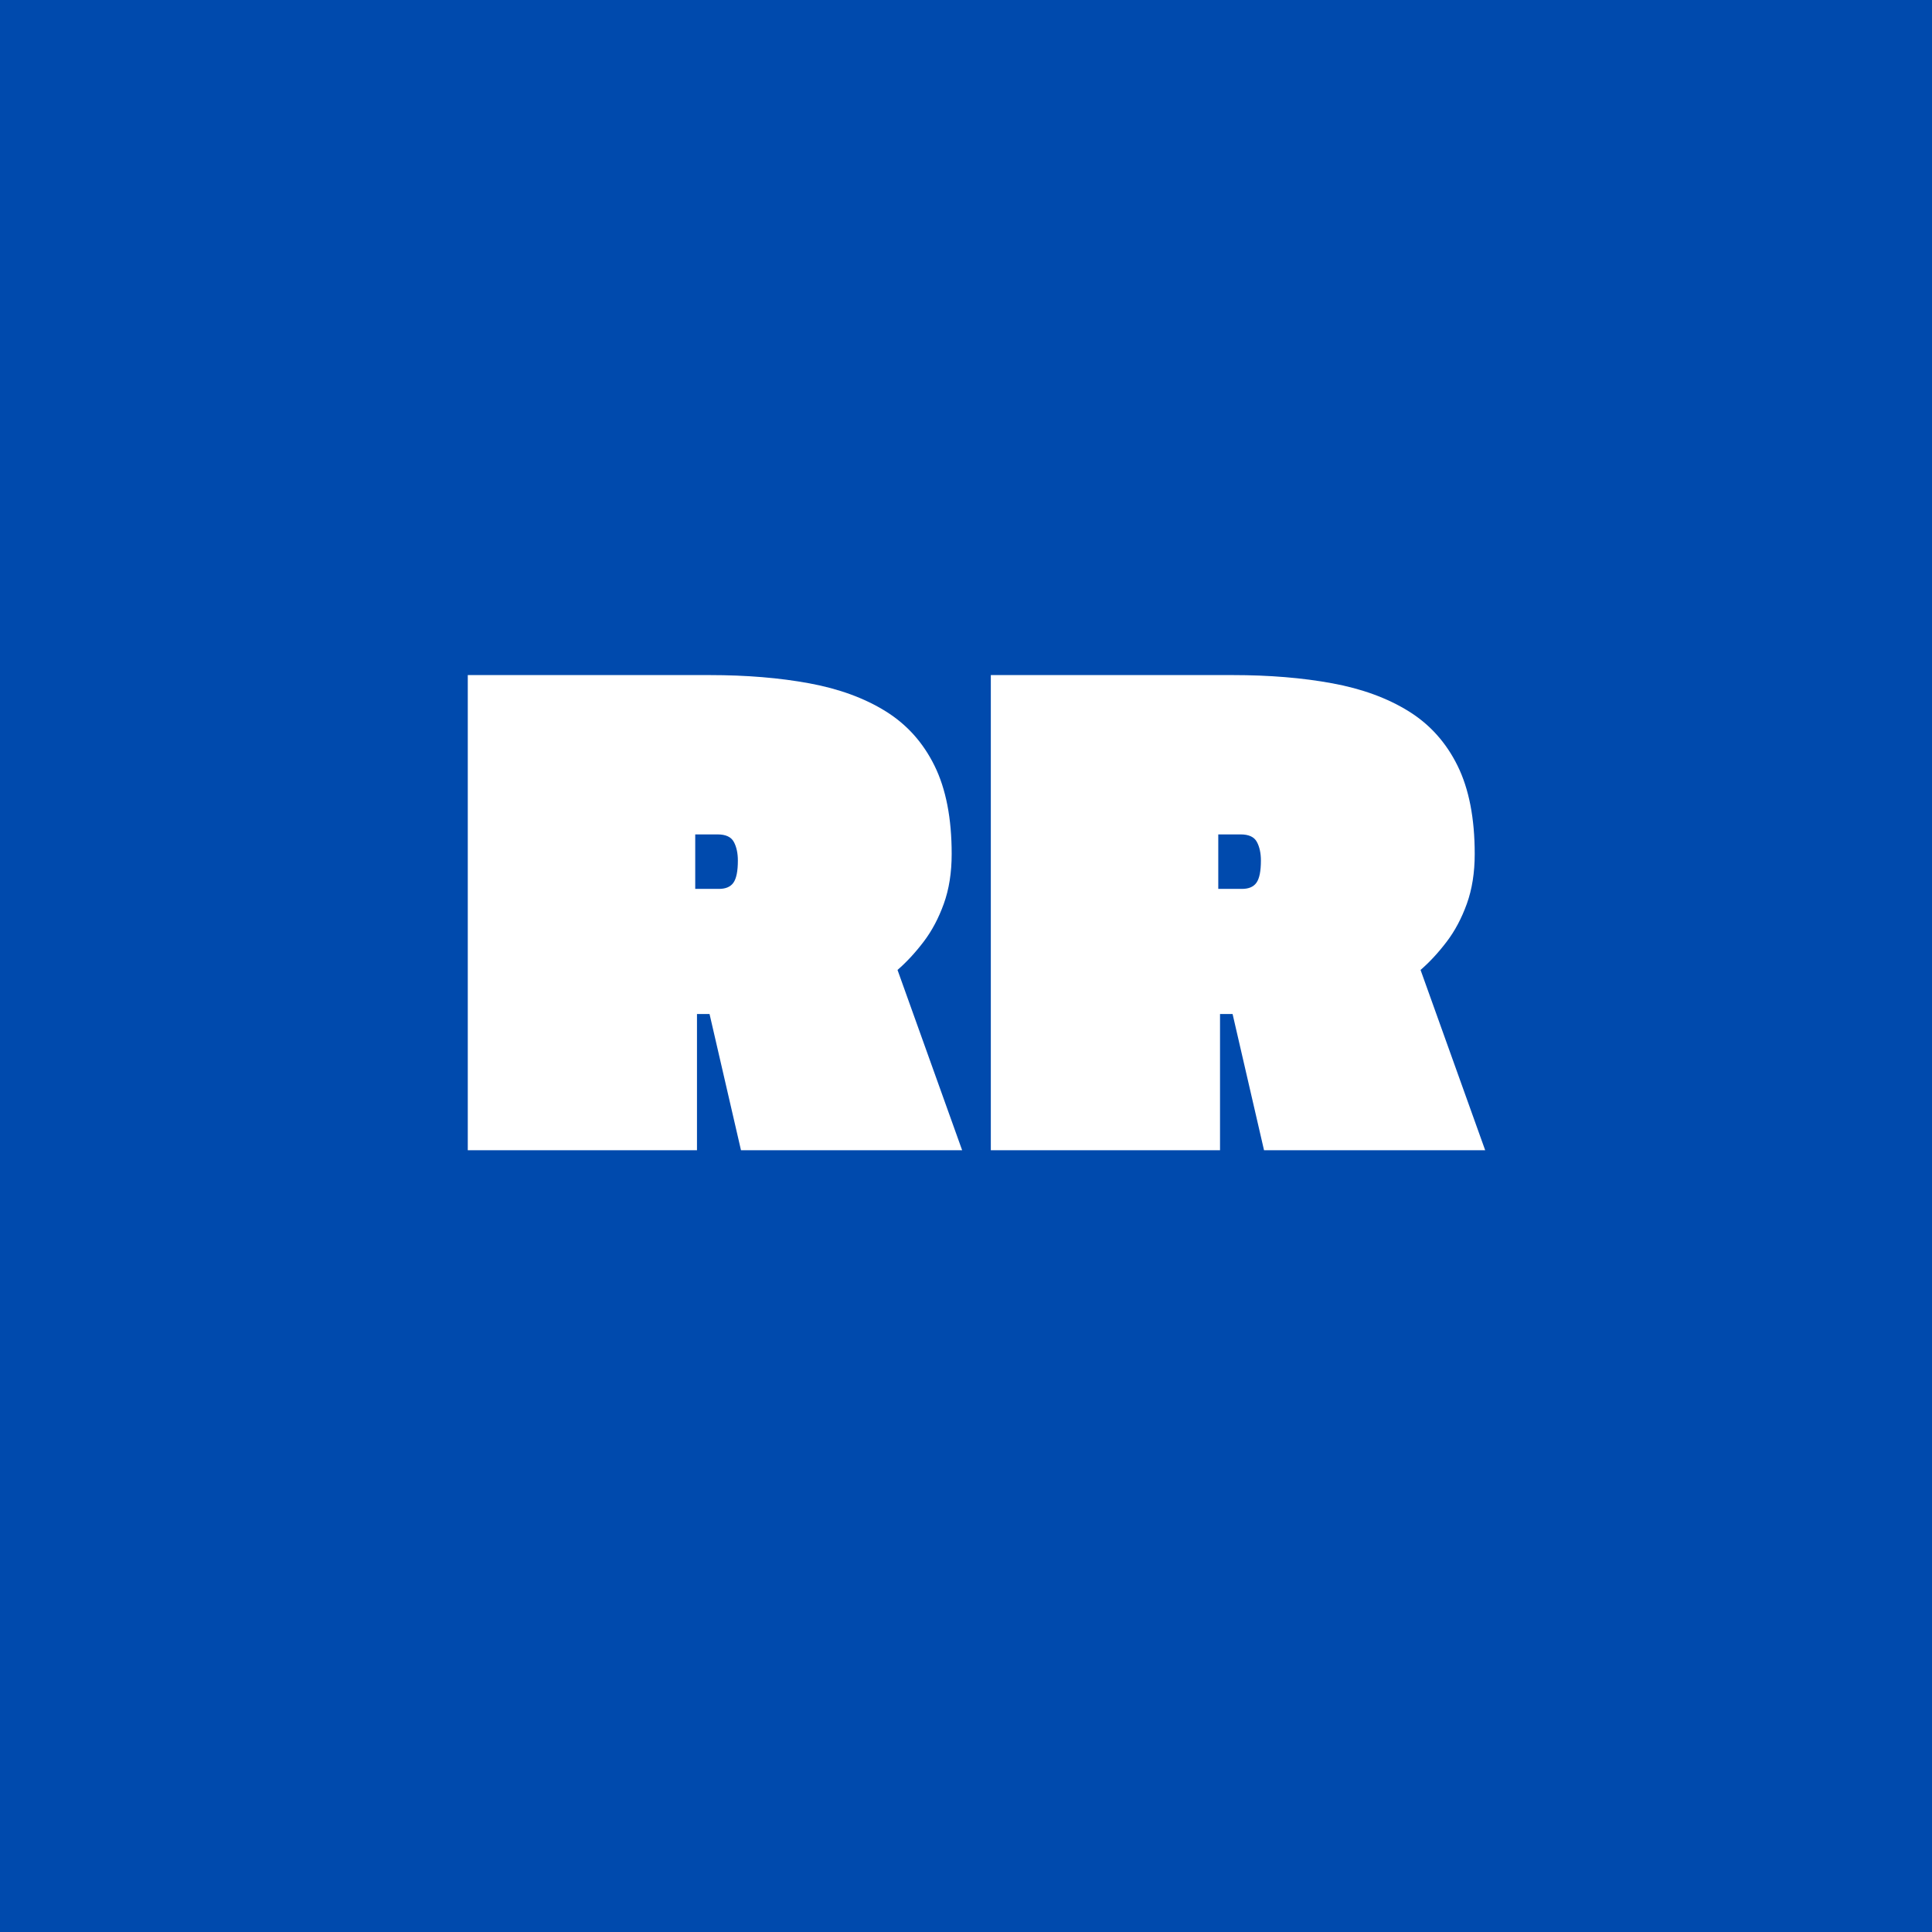
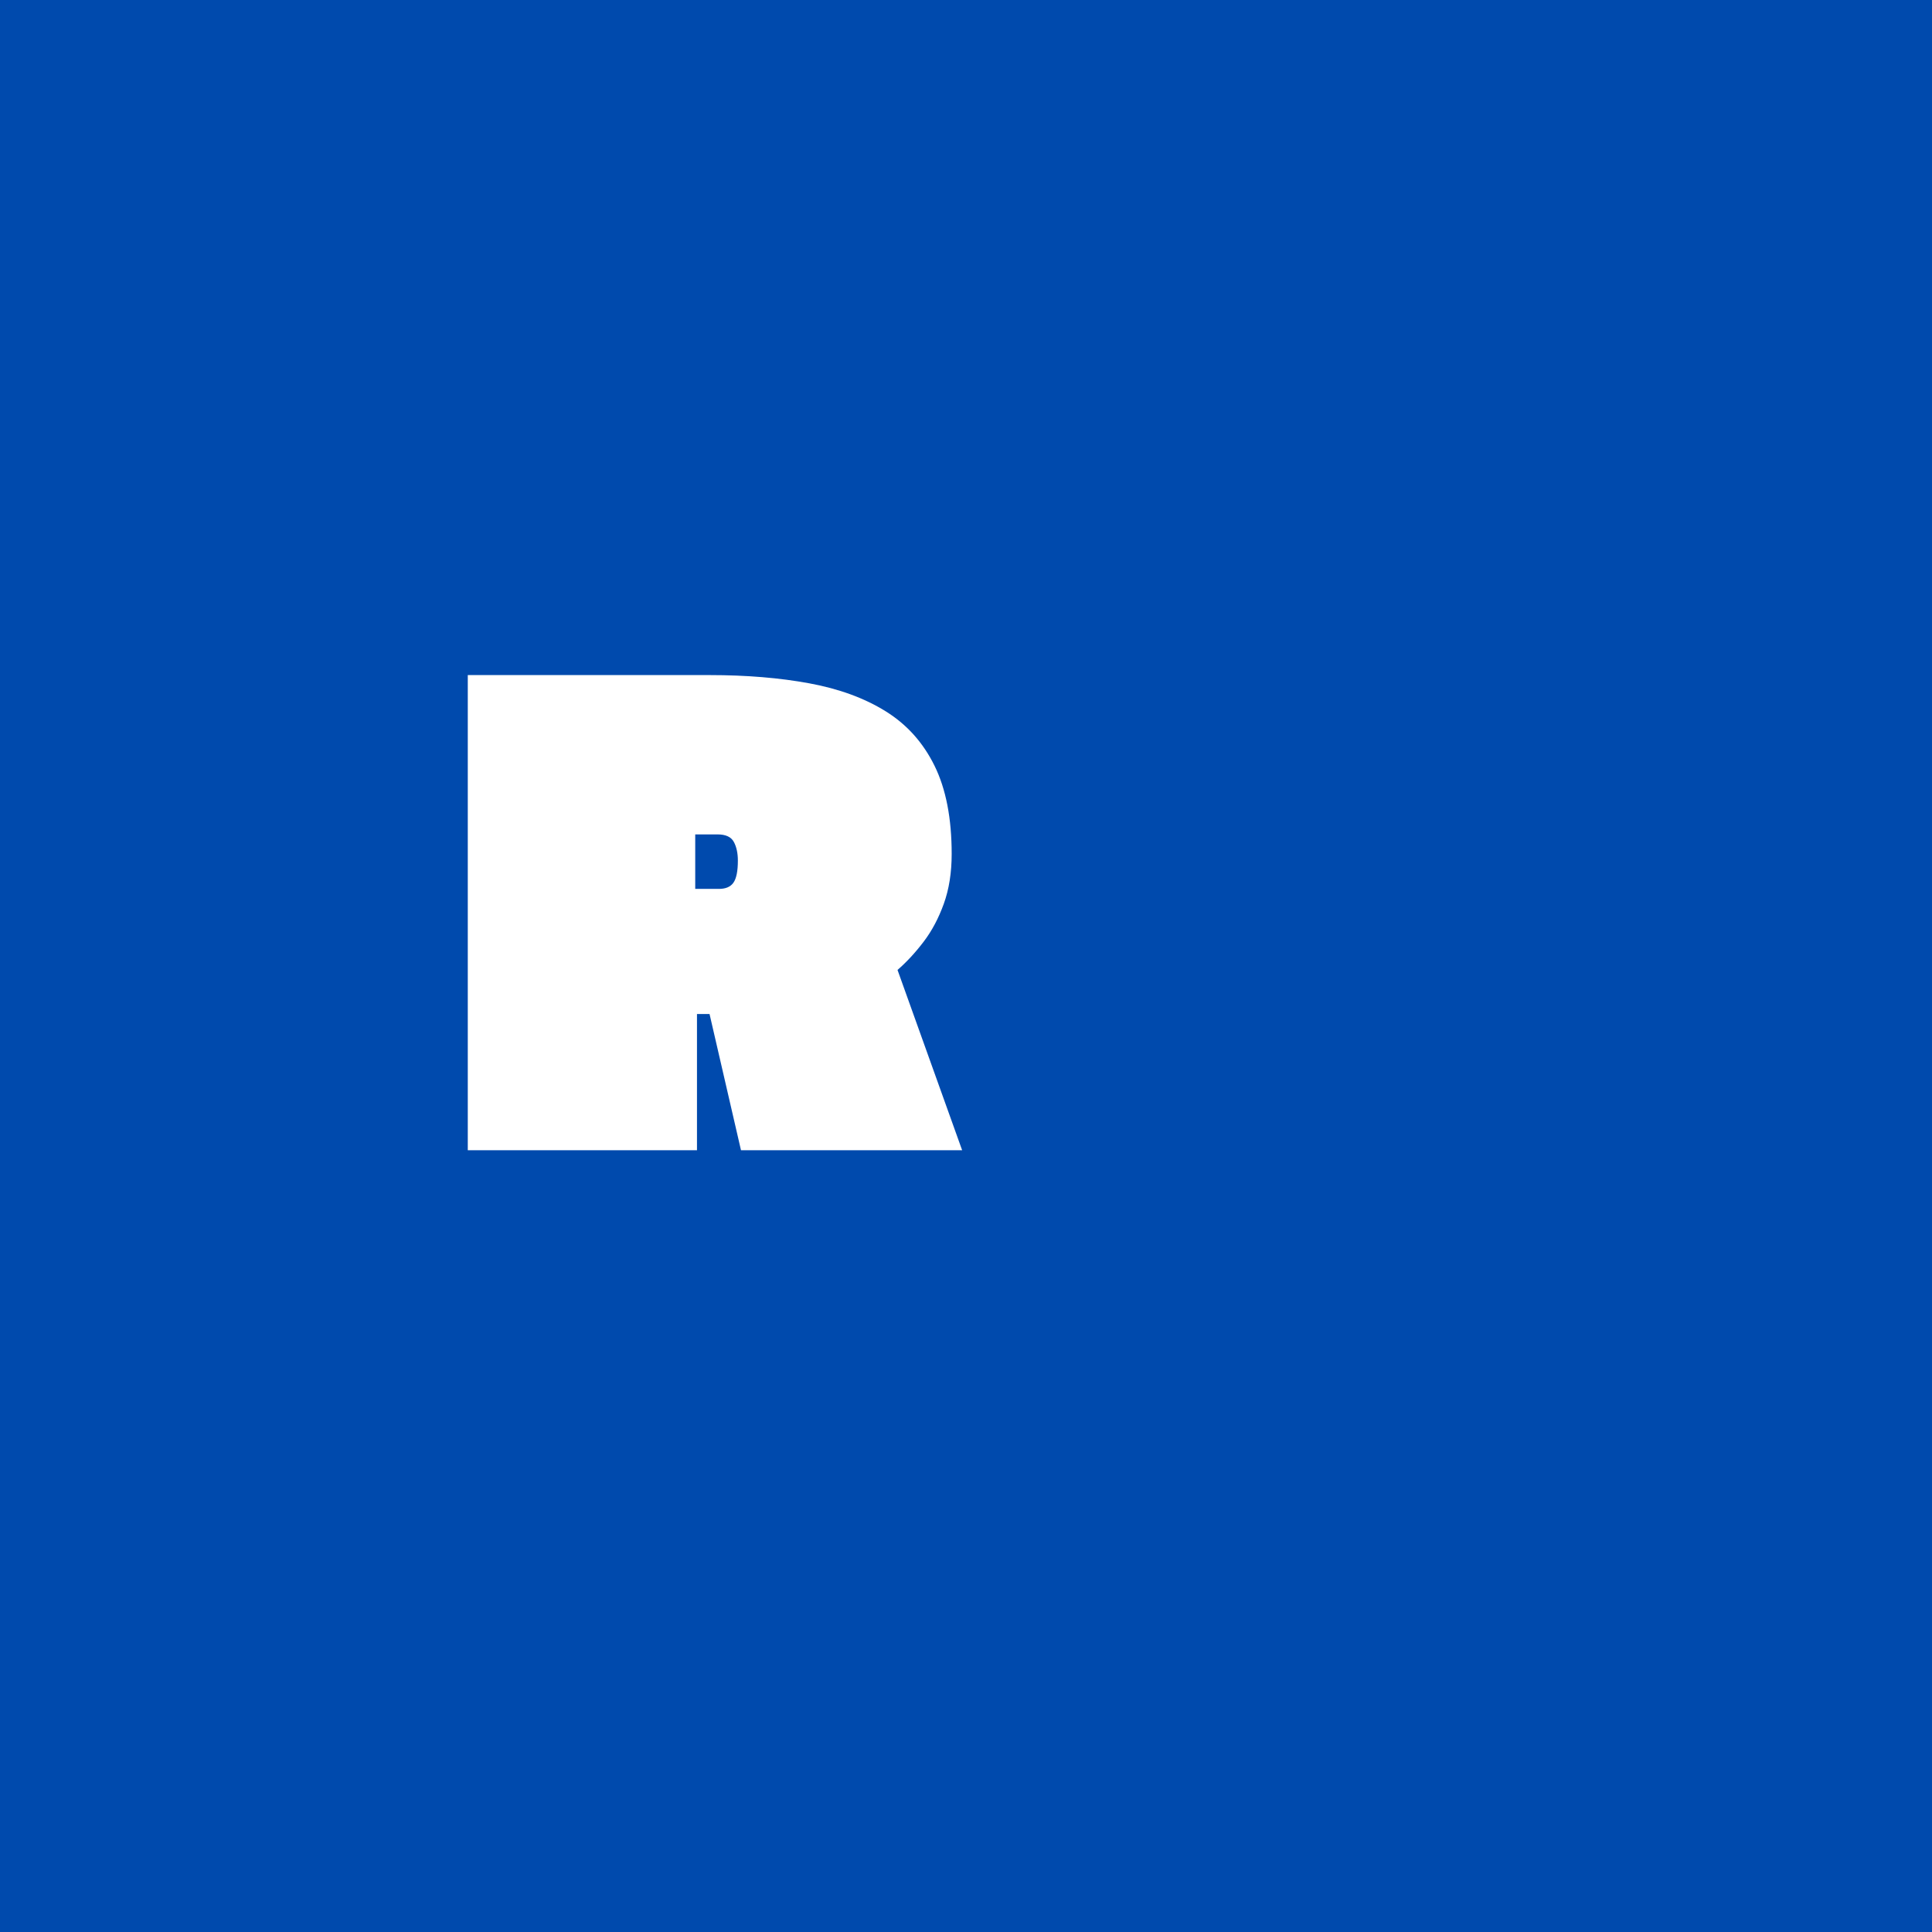
<svg xmlns="http://www.w3.org/2000/svg" version="1.0" preserveAspectRatio="xMidYMid meet" height="1080" viewBox="0 0 810 810" zoomAndPan="magnify" width="1080">
  <defs>
    <g />
  </defs>
-   <rect fill-opacity="1" height="972" y="-81" fill="#ffffff" width="972" x="-81" />
  <rect fill-opacity="1" height="972" y="-81" fill="#004aad" width="972" x="-81" />
  <g fill-opacity="1" fill="#ffffff">
    <g transform="translate(185.713, 482.25)">
      <g>
        <path d="M 106.5 0 L 10.406 0 L 10.406 -199.219 L 111.766 -199.219 C 127.191 -199.219 141.129 -198.066 153.578 -195.766 C 166.035 -193.473 176.707 -189.566 185.594 -184.047 C 194.477 -178.535 201.312 -170.922 206.094 -161.203 C 210.883 -151.484 213.281 -139.156 213.281 -124.219 C 213.281 -116.406 212.18 -109.445 209.984 -103.344 C 207.785 -97.238 204.953 -91.914 201.484 -87.375 C 198.023 -82.832 194.391 -78.906 190.578 -75.594 L 217.672 0 L 124.953 0 L 111.766 -57.125 L 106.5 -57.125 Z M 105.766 -132.422 L 105.766 -109.578 L 115.719 -109.578 C 118.551 -109.578 120.578 -110.453 121.797 -112.203 C 123.023 -113.961 123.641 -117.039 123.641 -121.438 C 123.641 -124.562 123.078 -127.172 121.953 -129.266 C 120.828 -131.367 118.555 -132.422 115.141 -132.422 Z M 105.766 -132.422" />
      </g>
    </g>
    <g transform="translate(405, 482.25)">
      <g>
-         <path d="M 106.5 0 L 10.406 0 L 10.406 -199.219 L 111.766 -199.219 C 127.191 -199.219 141.129 -198.066 153.578 -195.766 C 166.035 -193.473 176.707 -189.566 185.594 -184.047 C 194.477 -178.535 201.312 -170.922 206.094 -161.203 C 210.883 -151.484 213.281 -139.156 213.281 -124.219 C 213.281 -116.406 212.18 -109.445 209.984 -103.344 C 207.785 -97.238 204.953 -91.914 201.484 -87.375 C 198.023 -82.832 194.391 -78.906 190.578 -75.594 L 217.672 0 L 124.953 0 L 111.766 -57.125 L 106.5 -57.125 Z M 105.766 -132.422 L 105.766 -109.578 L 115.719 -109.578 C 118.551 -109.578 120.578 -110.453 121.797 -112.203 C 123.023 -113.961 123.641 -117.039 123.641 -121.438 C 123.641 -124.562 123.078 -127.172 121.953 -129.266 C 120.828 -131.367 118.555 -132.422 115.141 -132.422 Z M 105.766 -132.422" />
-       </g>
+         </g>
    </g>
  </g>
</svg>